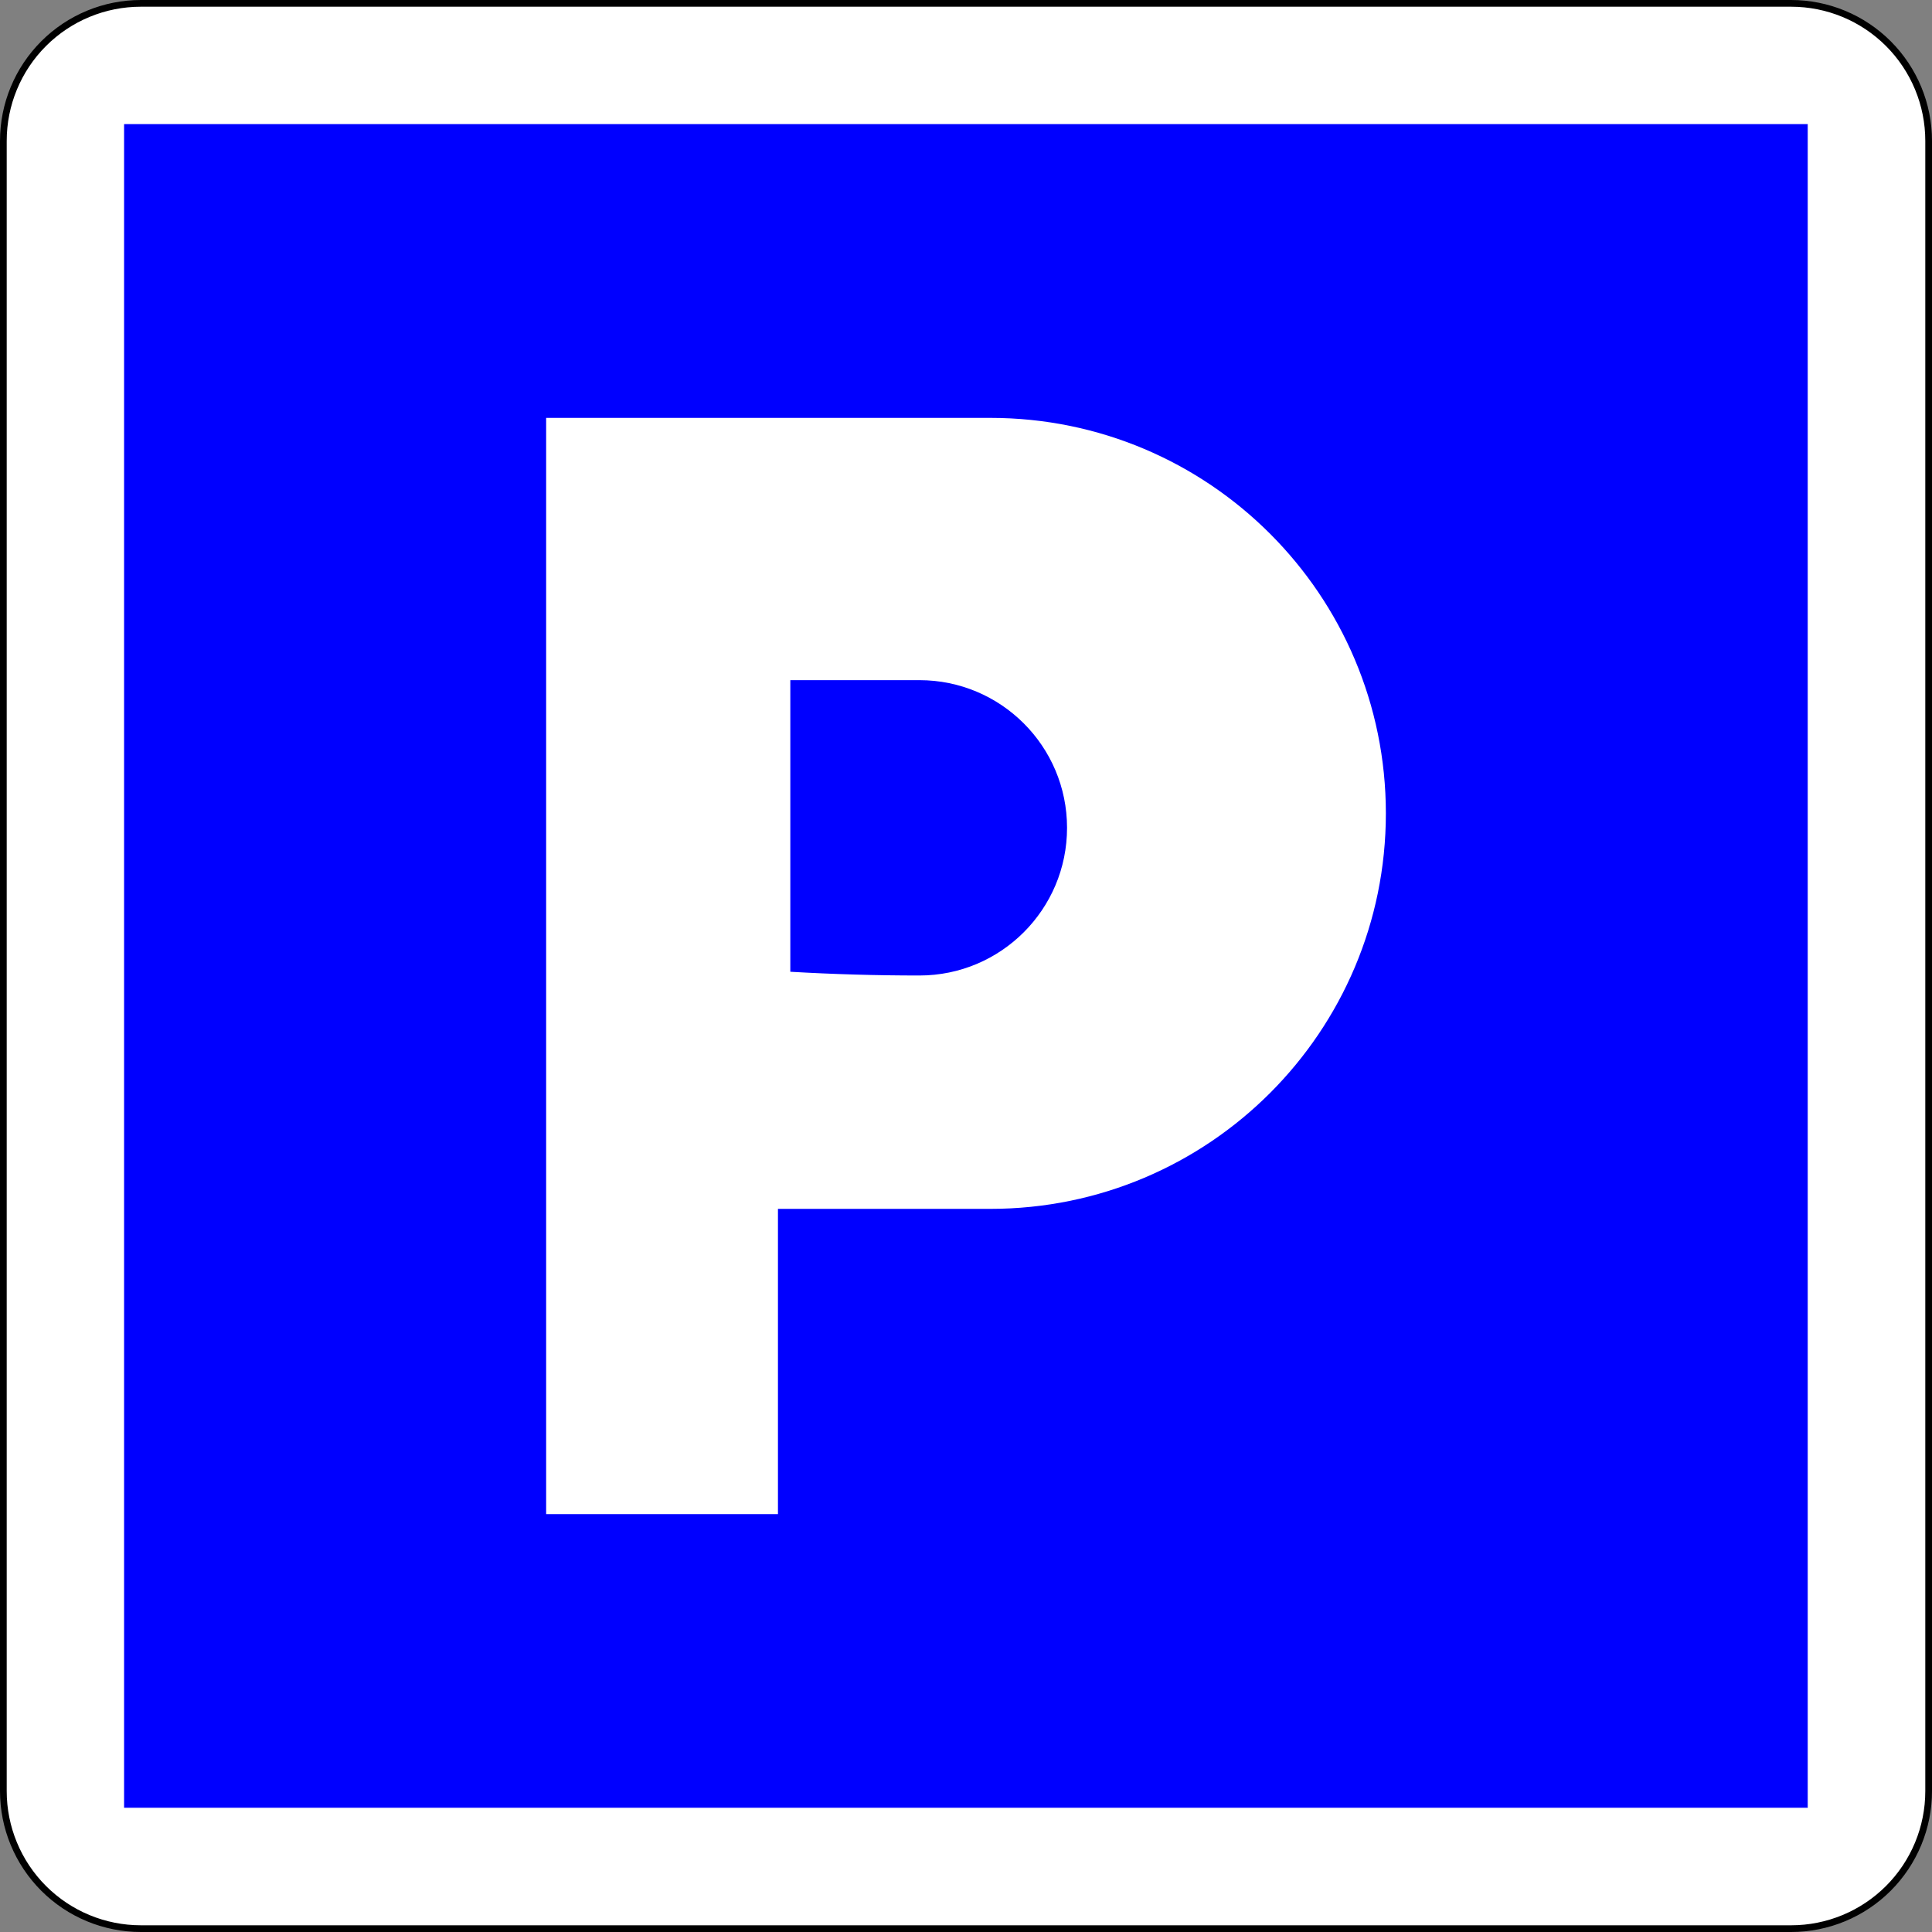
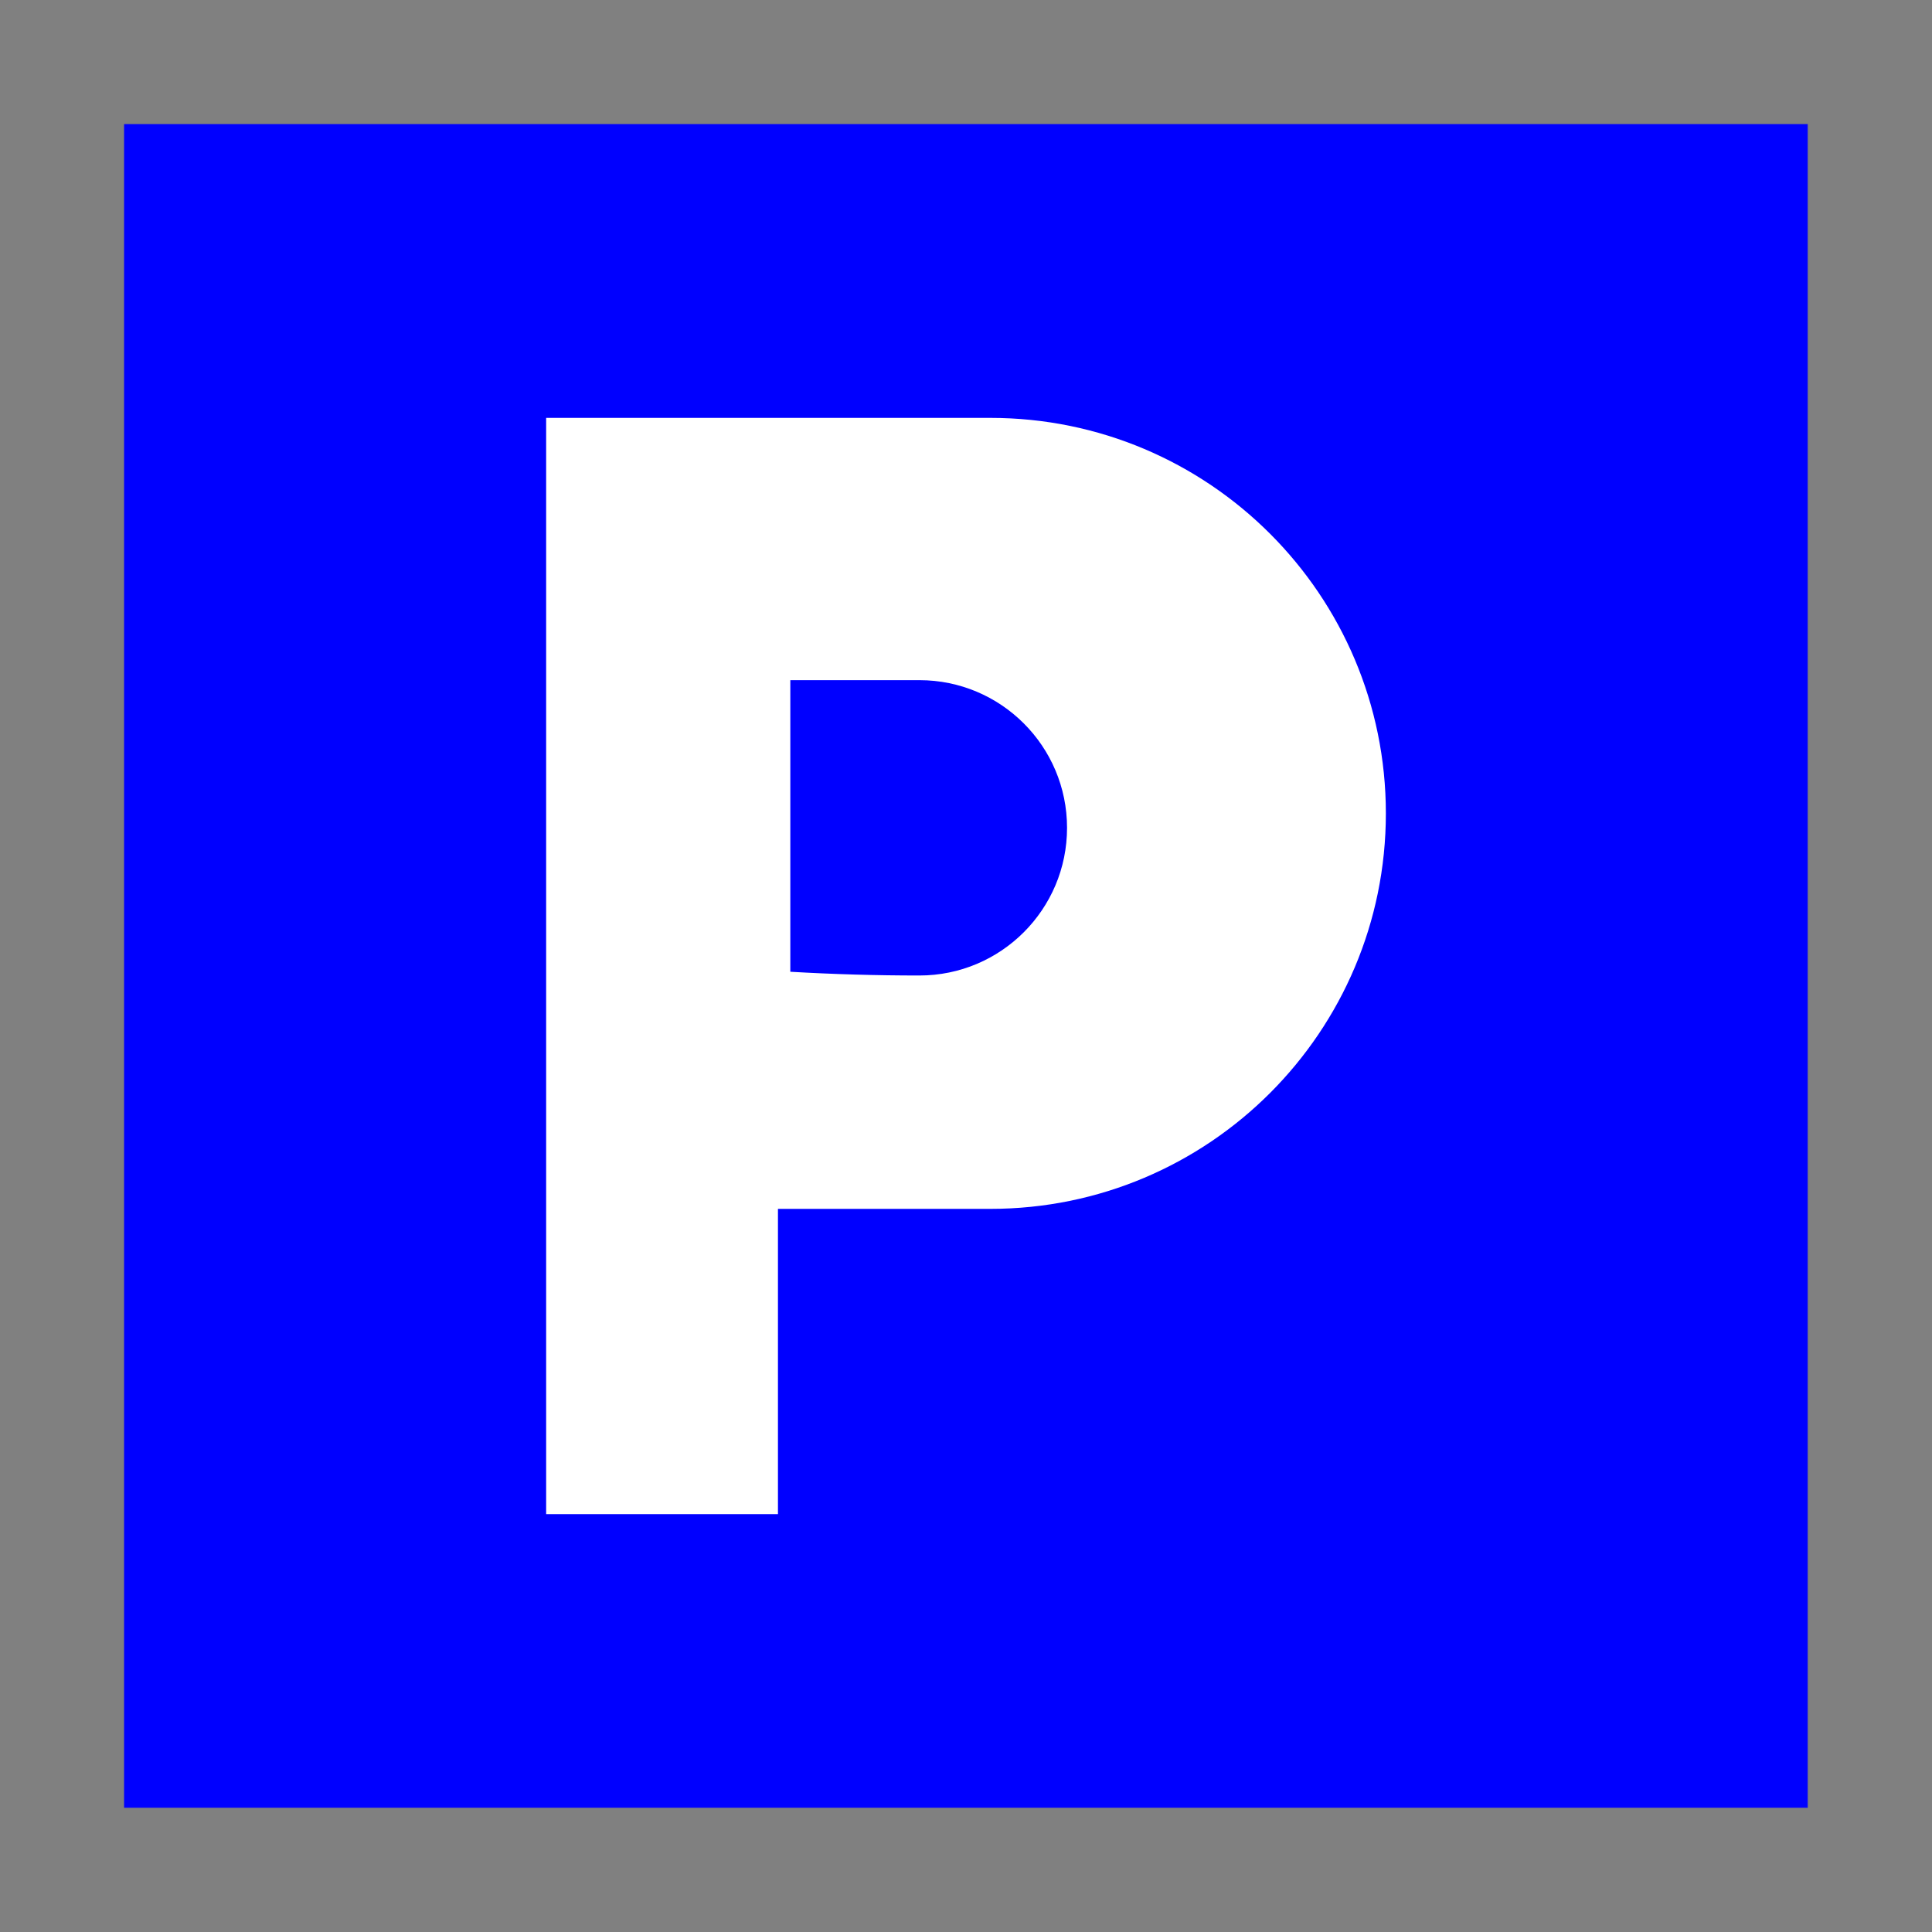
<svg xmlns="http://www.w3.org/2000/svg" xmlns:ns1="http://www.inkscape.org/namespaces/inkscape" xmlns:ns2="http://sodipodi.sourceforge.net/DTD/sodipodi-0.dtd" version="1.1" x="0px" y="0px" width="576" height="576" viewBox="-0.531 -0.531 576 576" enable-background="new -0.531 -0.531 576 576" xml:space="preserve" id="svg2" ns1:version="0.48.1 " ns2:docname="C1a.svg" ns1:export-filename="C:\Documents and Settings\bertrand.bouteilles\Bureau\Panneaux\A - Route\5_indication\C1a.png" ns1:export-xdpi="150" ns1:export-ydpi="150">
  <rect x="-0.531" y="-0.531" width="576" height="576" fill="#808080" stroke="none" />
  <ns2:namedview pagecolor="#ffffff" bordercolor="#666666" borderopacity="1" objecttolerance="10" gridtolerance="10" guidetolerance="10" ns1:pageopacity="0" ns1:pageshadow="2" ns1:window-width="1920" ns1:window-height="1174" id="namedview16" showgrid="false" fit-margin-top="0" fit-margin-left="0" fit-margin-right="0" fit-margin-bottom="0" ns1:zoom="0.85677158" ns1:cx="141.03497" ns1:cy="218.95787" ns1:window-x="1276" ns1:window-y="-4" ns1:window-maximized="1" ns1:current-layer="svg2" />
  <defs id="defs4">
</defs>
-   <path d="m 41.47,574.469 h 492 c 10.873,0 21.302,-4.318 28.991,-12.008 7.689,-7.689 12.008,-18.117 12.008,-28.991 V 41.47 c 0,-10.874 -4.319,-21.302 -12.008,-28.991 -7.69,-7.69 -18.119,-12.009 -28.992,-12.009 H 41.47 c -10.874,0 -21.302,4.319 -28.991,12.008 -7.69,7.689 -12.009,18.118 -12.009,28.992 V 533.47 c 0,10.874 4.319,21.302 12.008,28.991 7.689,7.689 18.118,12.008 28.992,12.008 z" id="path6-1-1-1-1" ns1:connector-curvature="0" style="fill:#ffffff;stroke:#000000;stroke-width:2;stroke-linecap:round;stroke-linejoin:round;stroke-miterlimit:4;stroke-dasharray:none" />
  <polygon points="538.362,538.362 538.362,538.362 538.362,36.576 538.362,36.576 36.576,36.576 36.576,36.576 36.576,538.362 " id="polygon8-7-7-7-7" transform="matrix(1,0,0,1,-0.021,-0.021)" style="fill:#0000ff;stroke:#0000ff;stroke-width:0.176;stroke-linecap:round;stroke-linejoin:round" />
  <path ns1:connector-curvature="0" d="m 412.646,241.966 c 0,65.121 -52.791,117.912 -117.912,117.912 h -63.329 v 88.16 2.846 h -69.111 V 124.054 h 132.44 c 65.12,0 117.912,52.79 117.912,117.912 z m -95.053,4.309 c 0,-24.316 -19.711,-44.027 -44.026,-44.027 h -38.477 v 86.937 c 12.813,0.744 25.643,1.116 38.477,1.116 24.315,0 44.026,-19.711 44.026,-44.026 z" id="path14" style="fill:#ffffff" />
</svg>